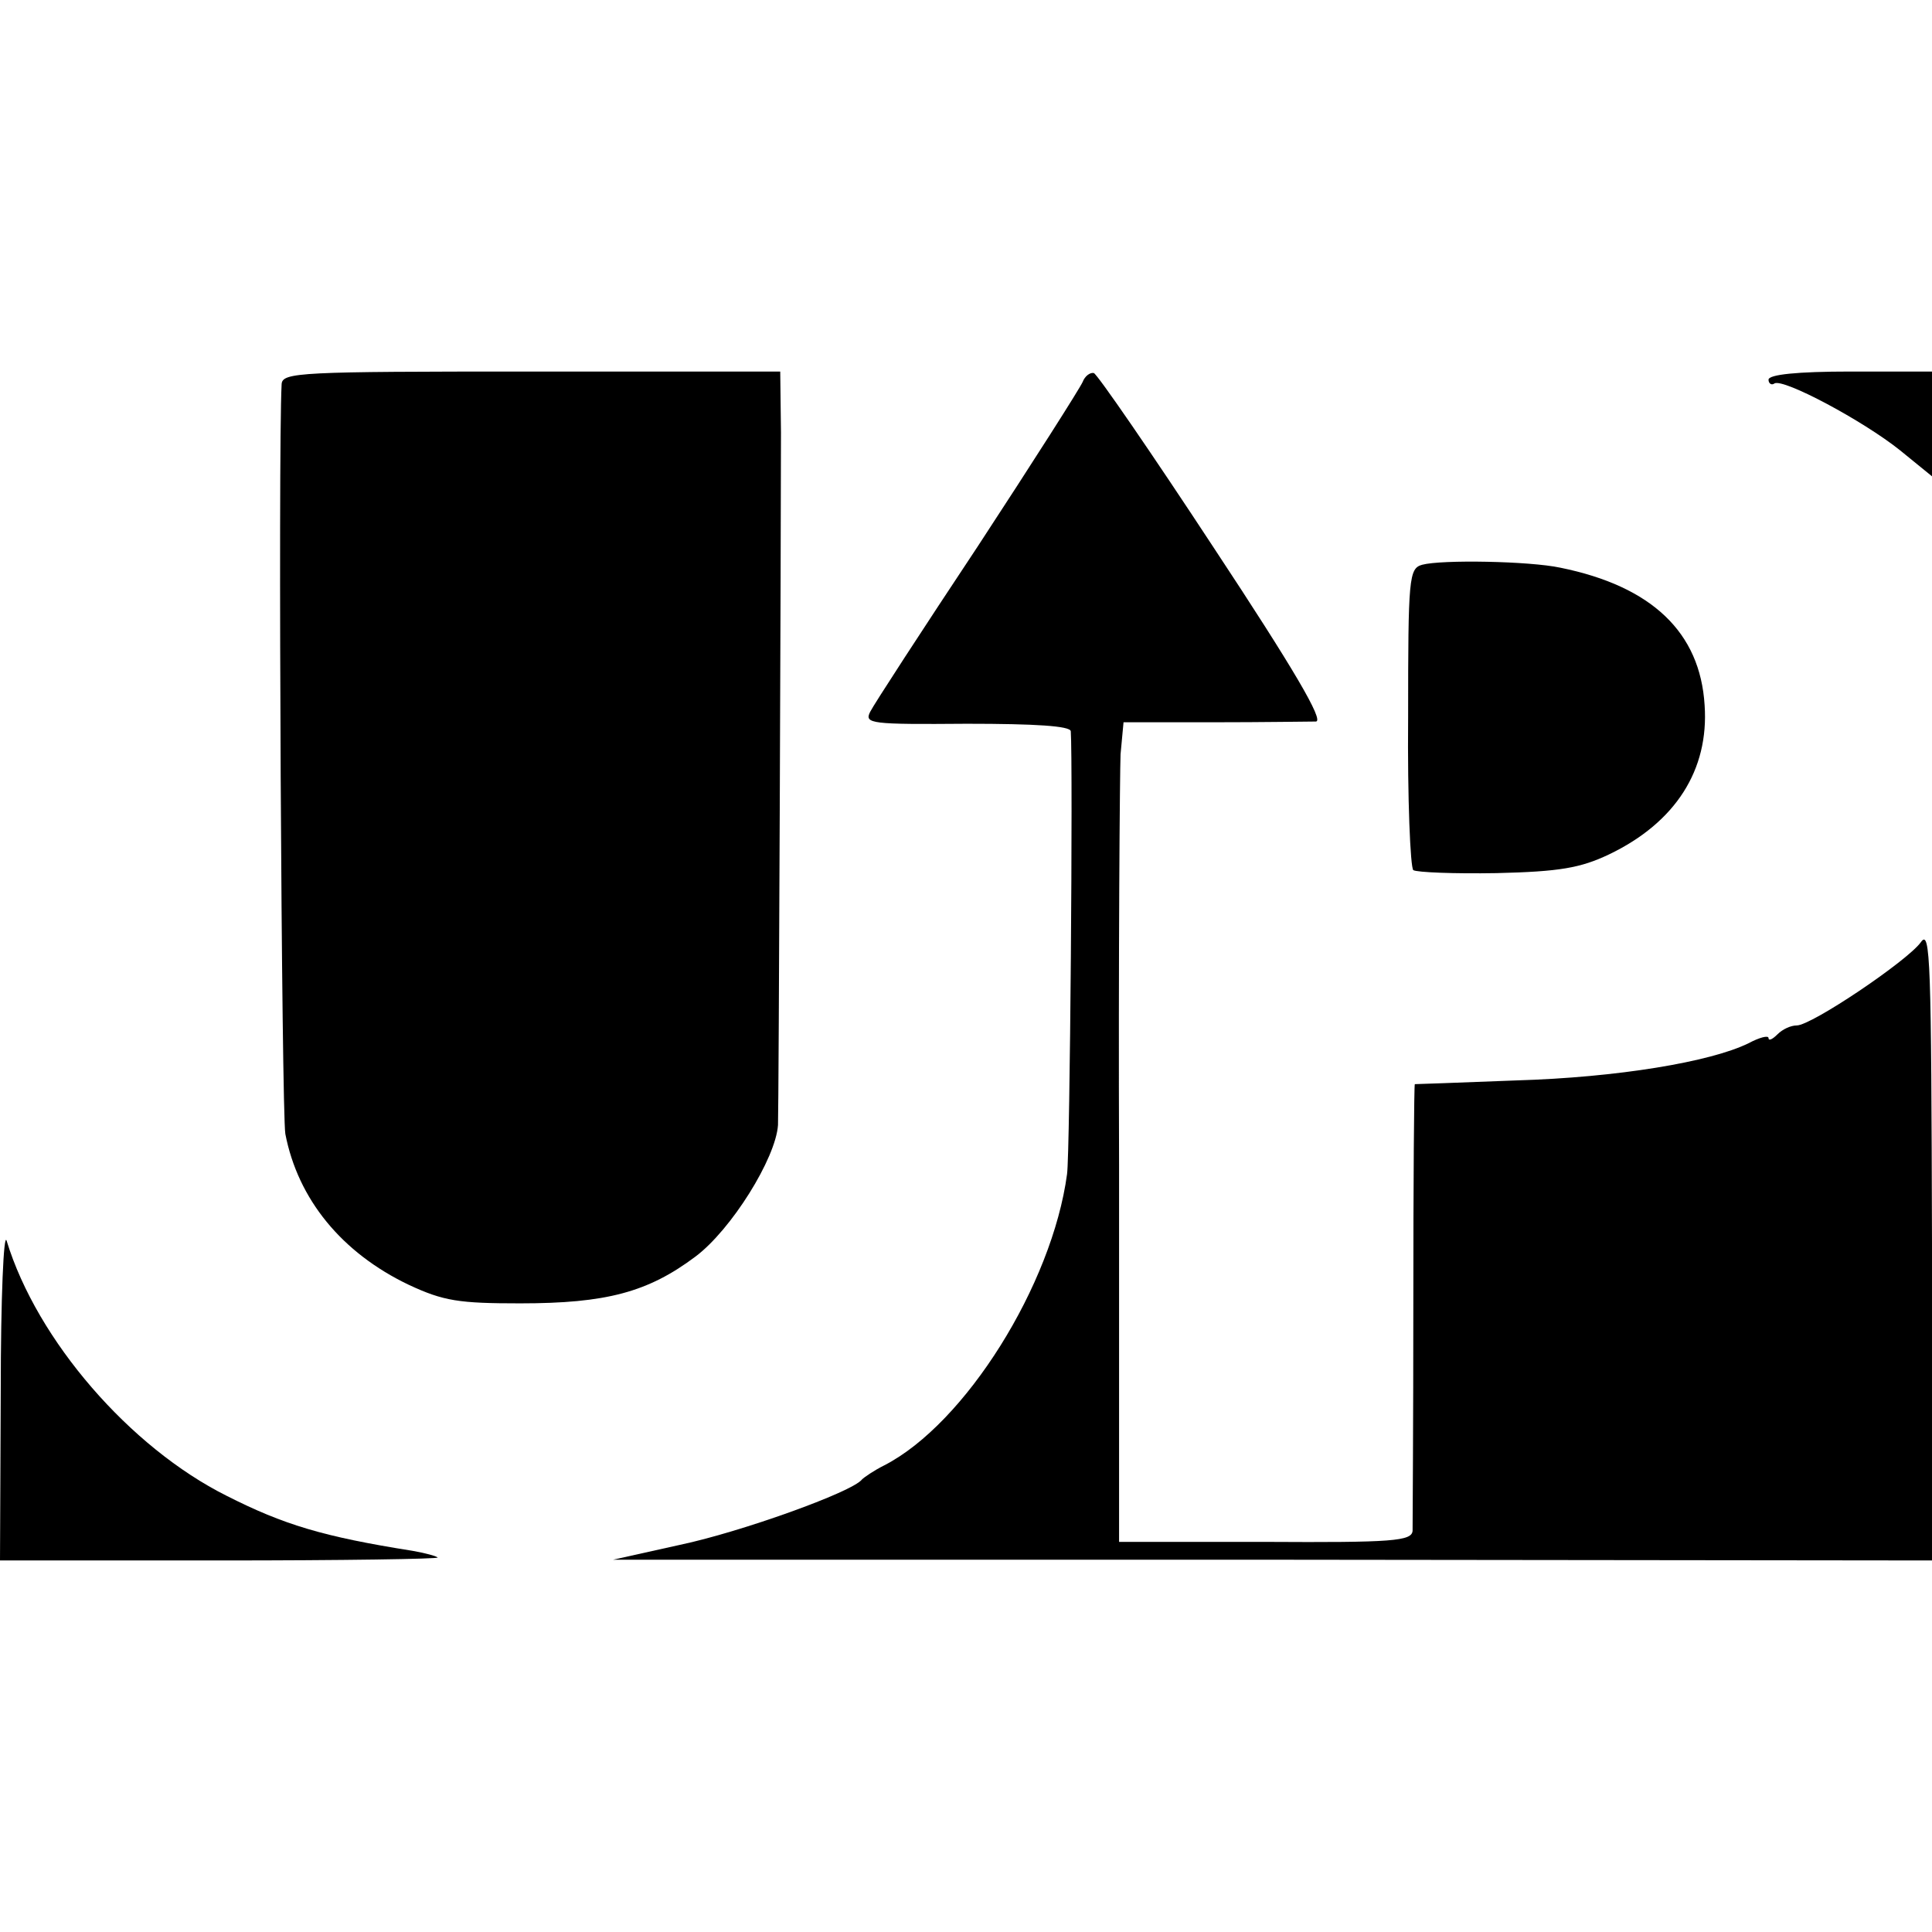
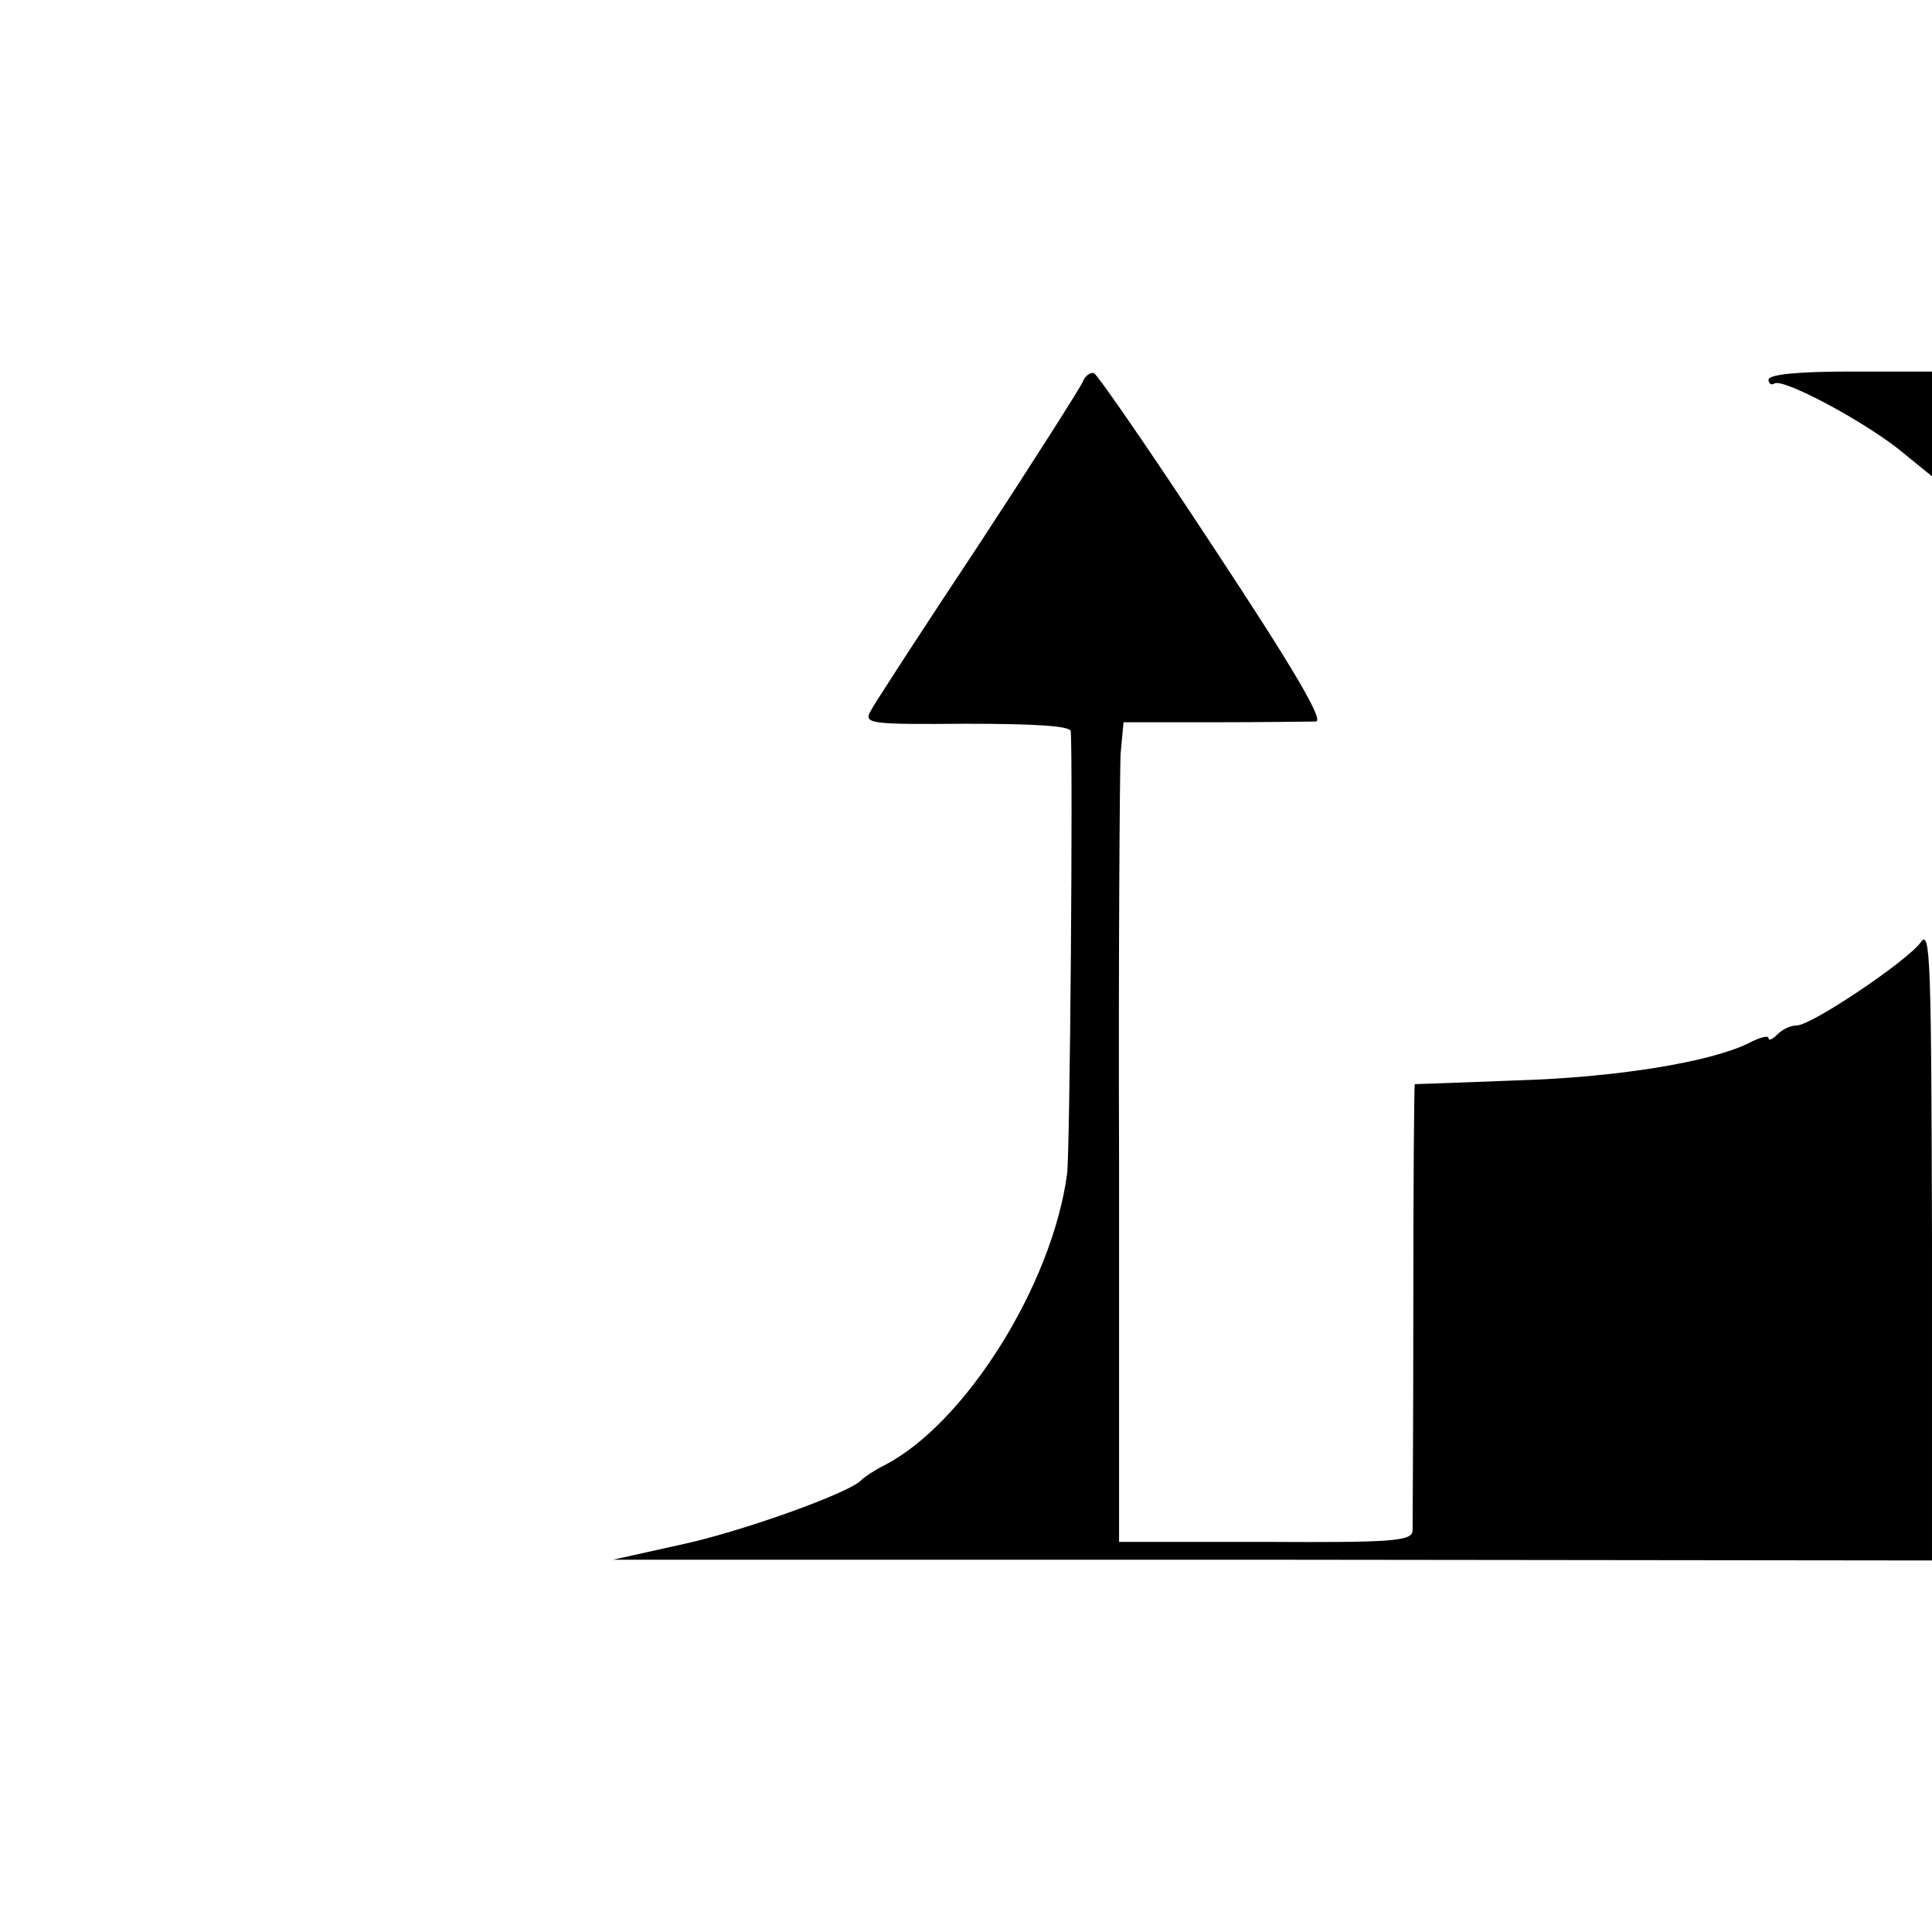
<svg xmlns="http://www.w3.org/2000/svg" version="1.0" width="260pt" height="260pt" viewBox="0 0 260 260" preserveAspectRatio="xMidYMid meet">
  <g transform="translate(0,260) scale(0.1,-0.1)" fill="#000000" stroke="none">
-     <path d="M379 2083 c-5 -95 0 -980 5 -1009 17 -88 76 -160 166 -203 47 -22 68 -25 150 -25 116 0 172 15 236 63 48 36 108 132 111 177 1 22 4 807 4 932 l-1 82 -335 0 c-312 0 -335 -1 -336 -17z" />
    <path d="M1457 2086 c-4 -9 -67 -108 -141 -221 -75 -113 -140 -213 -145 -223 -8 -16 1 -17 130 -16 93 0 139 -3 140 -10 3 -43 -1 -568 -5 -596 -20 -149 -137 -336 -246 -392 -14 -7 -27 -16 -30 -19 -13 -17 -164 -71 -245 -88 l-90 -20 888 0 887 -1 0 427 c-1 378 -2 424 -15 405 -18 -25 -147 -112 -167 -112 -8 0 -19 -5 -26 -12 -7 -7 -12 -9 -12 -5 0 4 -12 1 -27 -7 -51 -25 -176 -46 -313 -50 -74 -3 -136 -5 -136 -5 -1 -1 -2 -133 -2 -293 0 -161 -1 -300 -1 -308 -1 -14 -27 -16 -198 -15 l-197 0 0 508 c-1 280 1 528 2 552 l4 43 121 0 c67 0 129 1 138 1 11 1 -30 71 -137 233 -84 128 -157 234 -162 236 -5 1 -12 -4 -15 -12z" />
    <path d="M2380 2089 c0 -5 4 -8 8 -5 12 7 119 -50 169 -90 l43 -35 0 70 0 71 -110 0 c-71 0 -110 -4 -110 -11z" />
-     <path d="M1914 1840 c-18 -5 -19 -17 -19 -205 -1 -110 3 -203 7 -206 5 -3 55 -5 112 -4 85 2 113 7 151 25 90 43 135 114 129 201 -6 98 -71 160 -194 185 -42 9 -160 11 -186 4z" />
-     <path d="M1 728 l-1 -228 297 0 c163 0 294 2 292 4 -2 2 -17 6 -34 9 -120 19 -173 35 -250 74 -130 65 -255 209 -296 343 -4 14 -8 -77 -8 -202z" />
  </g>
</svg>